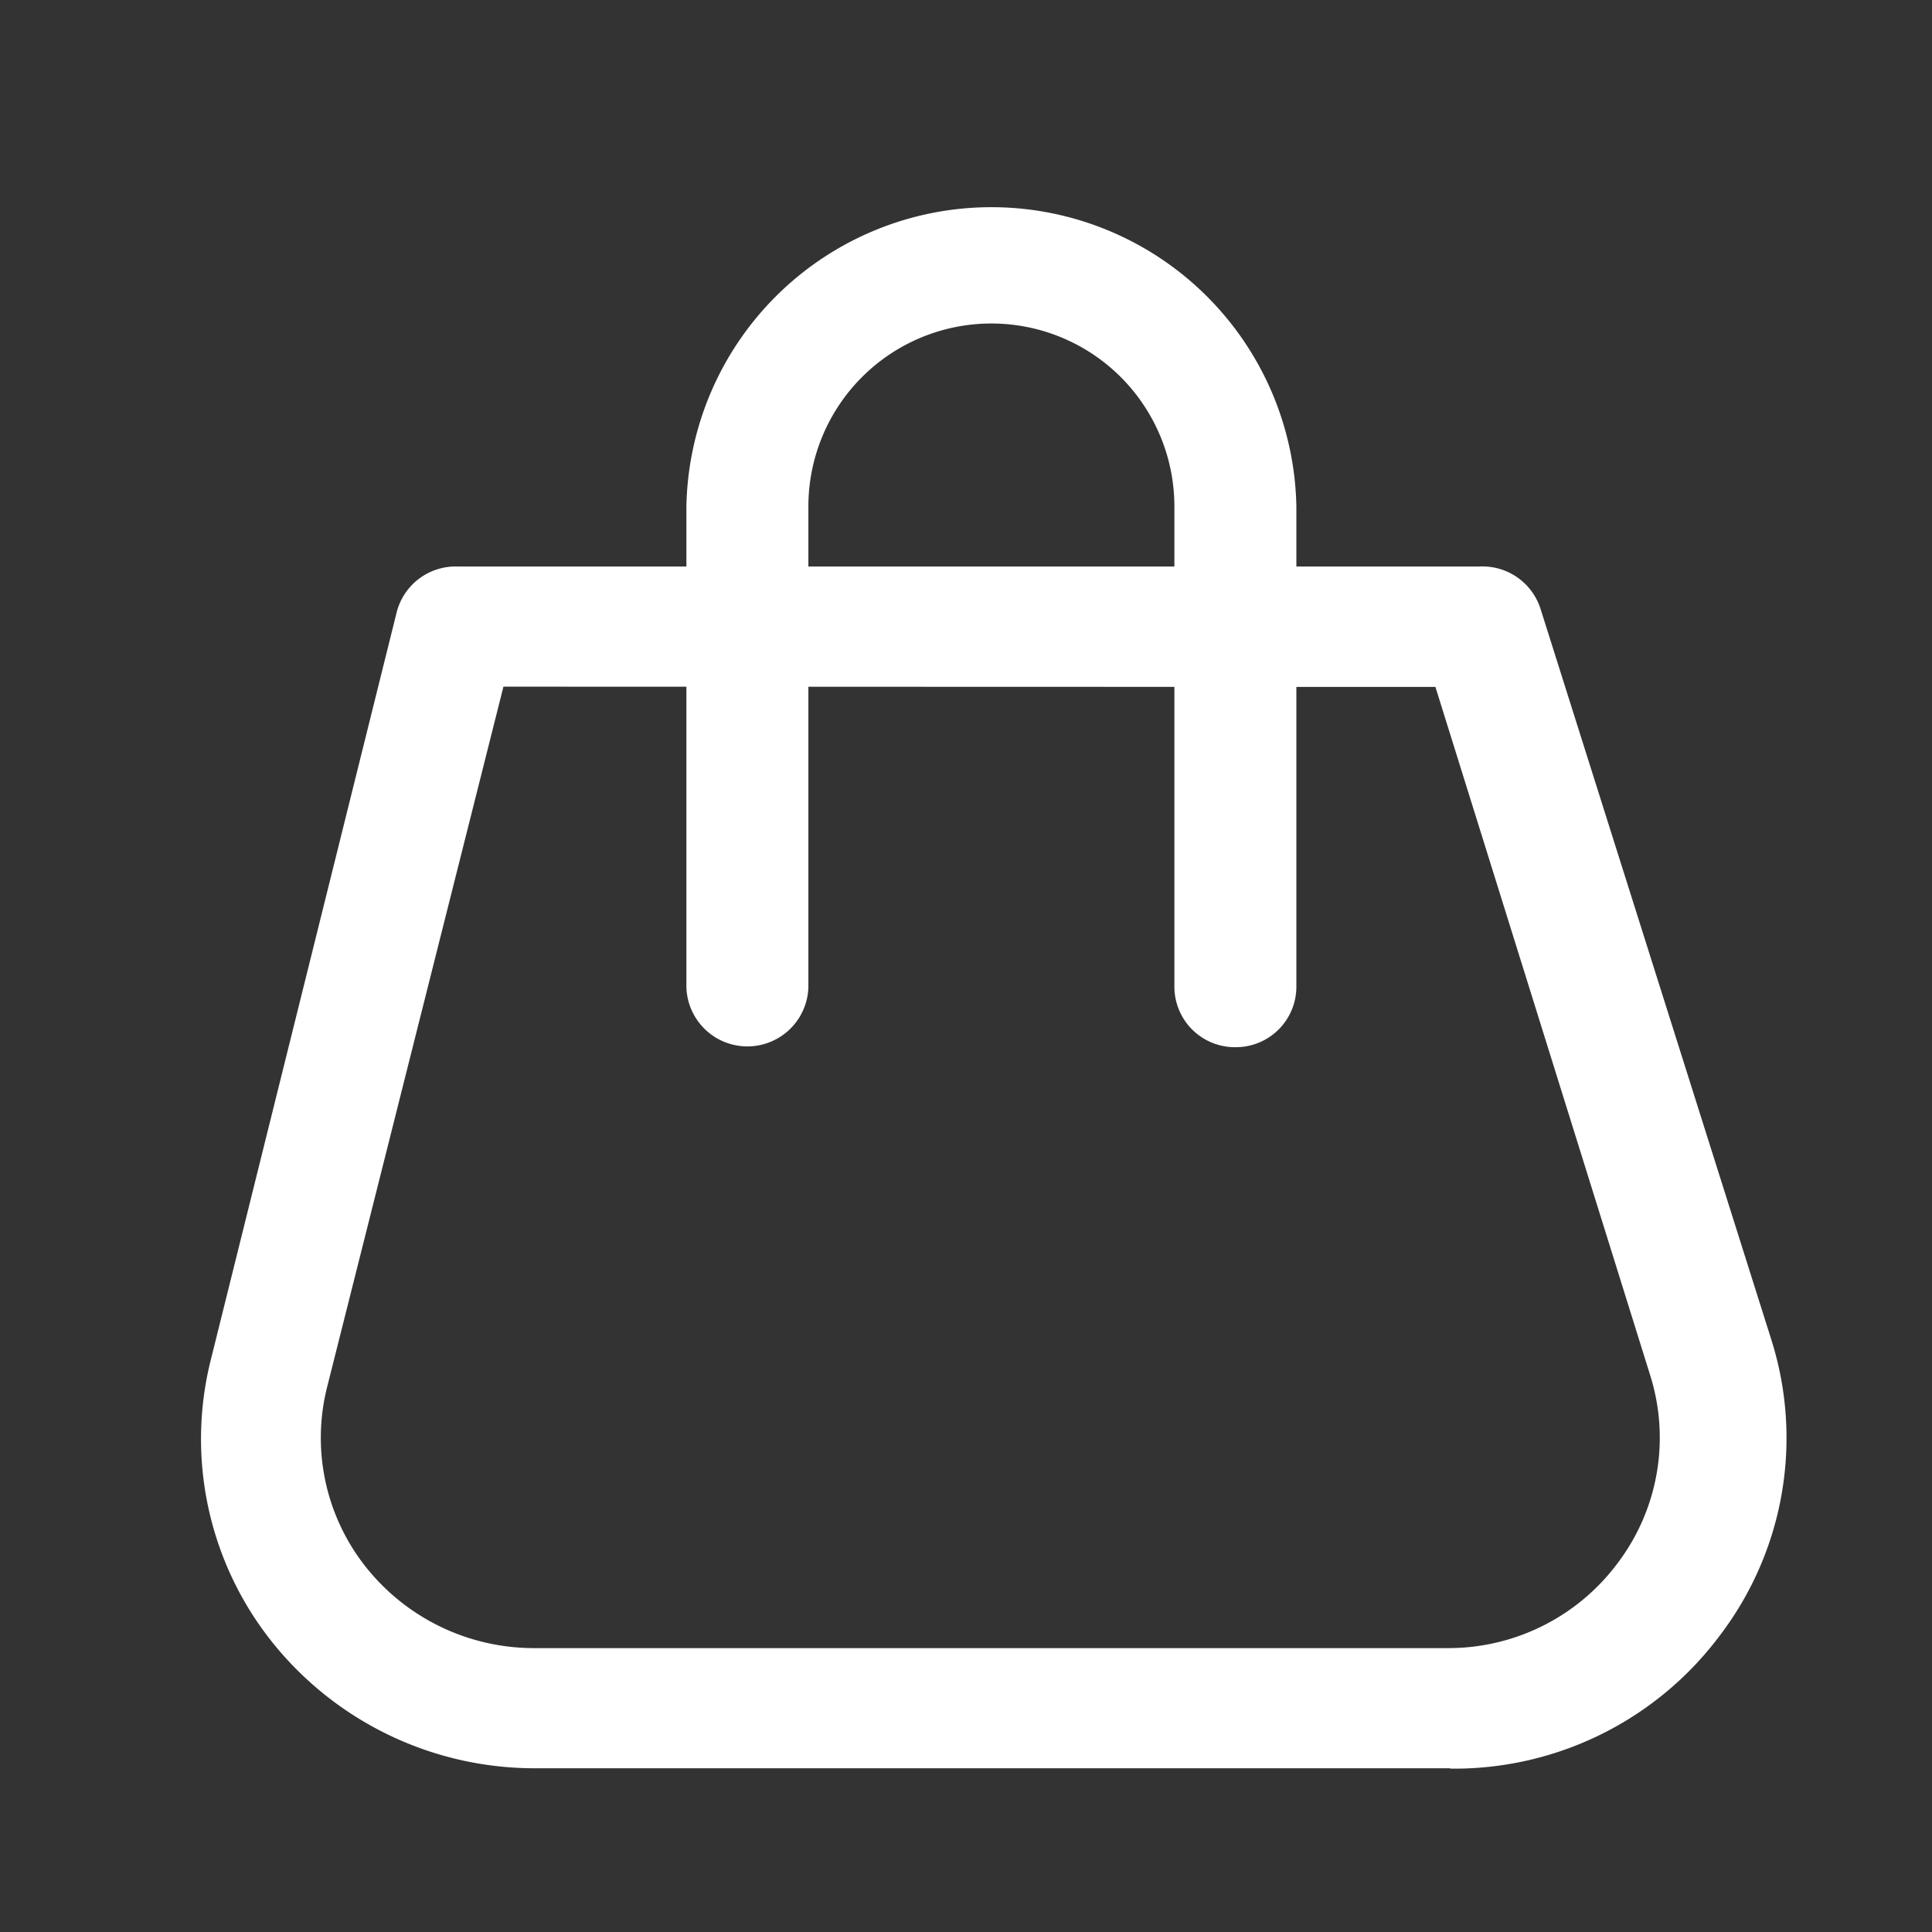
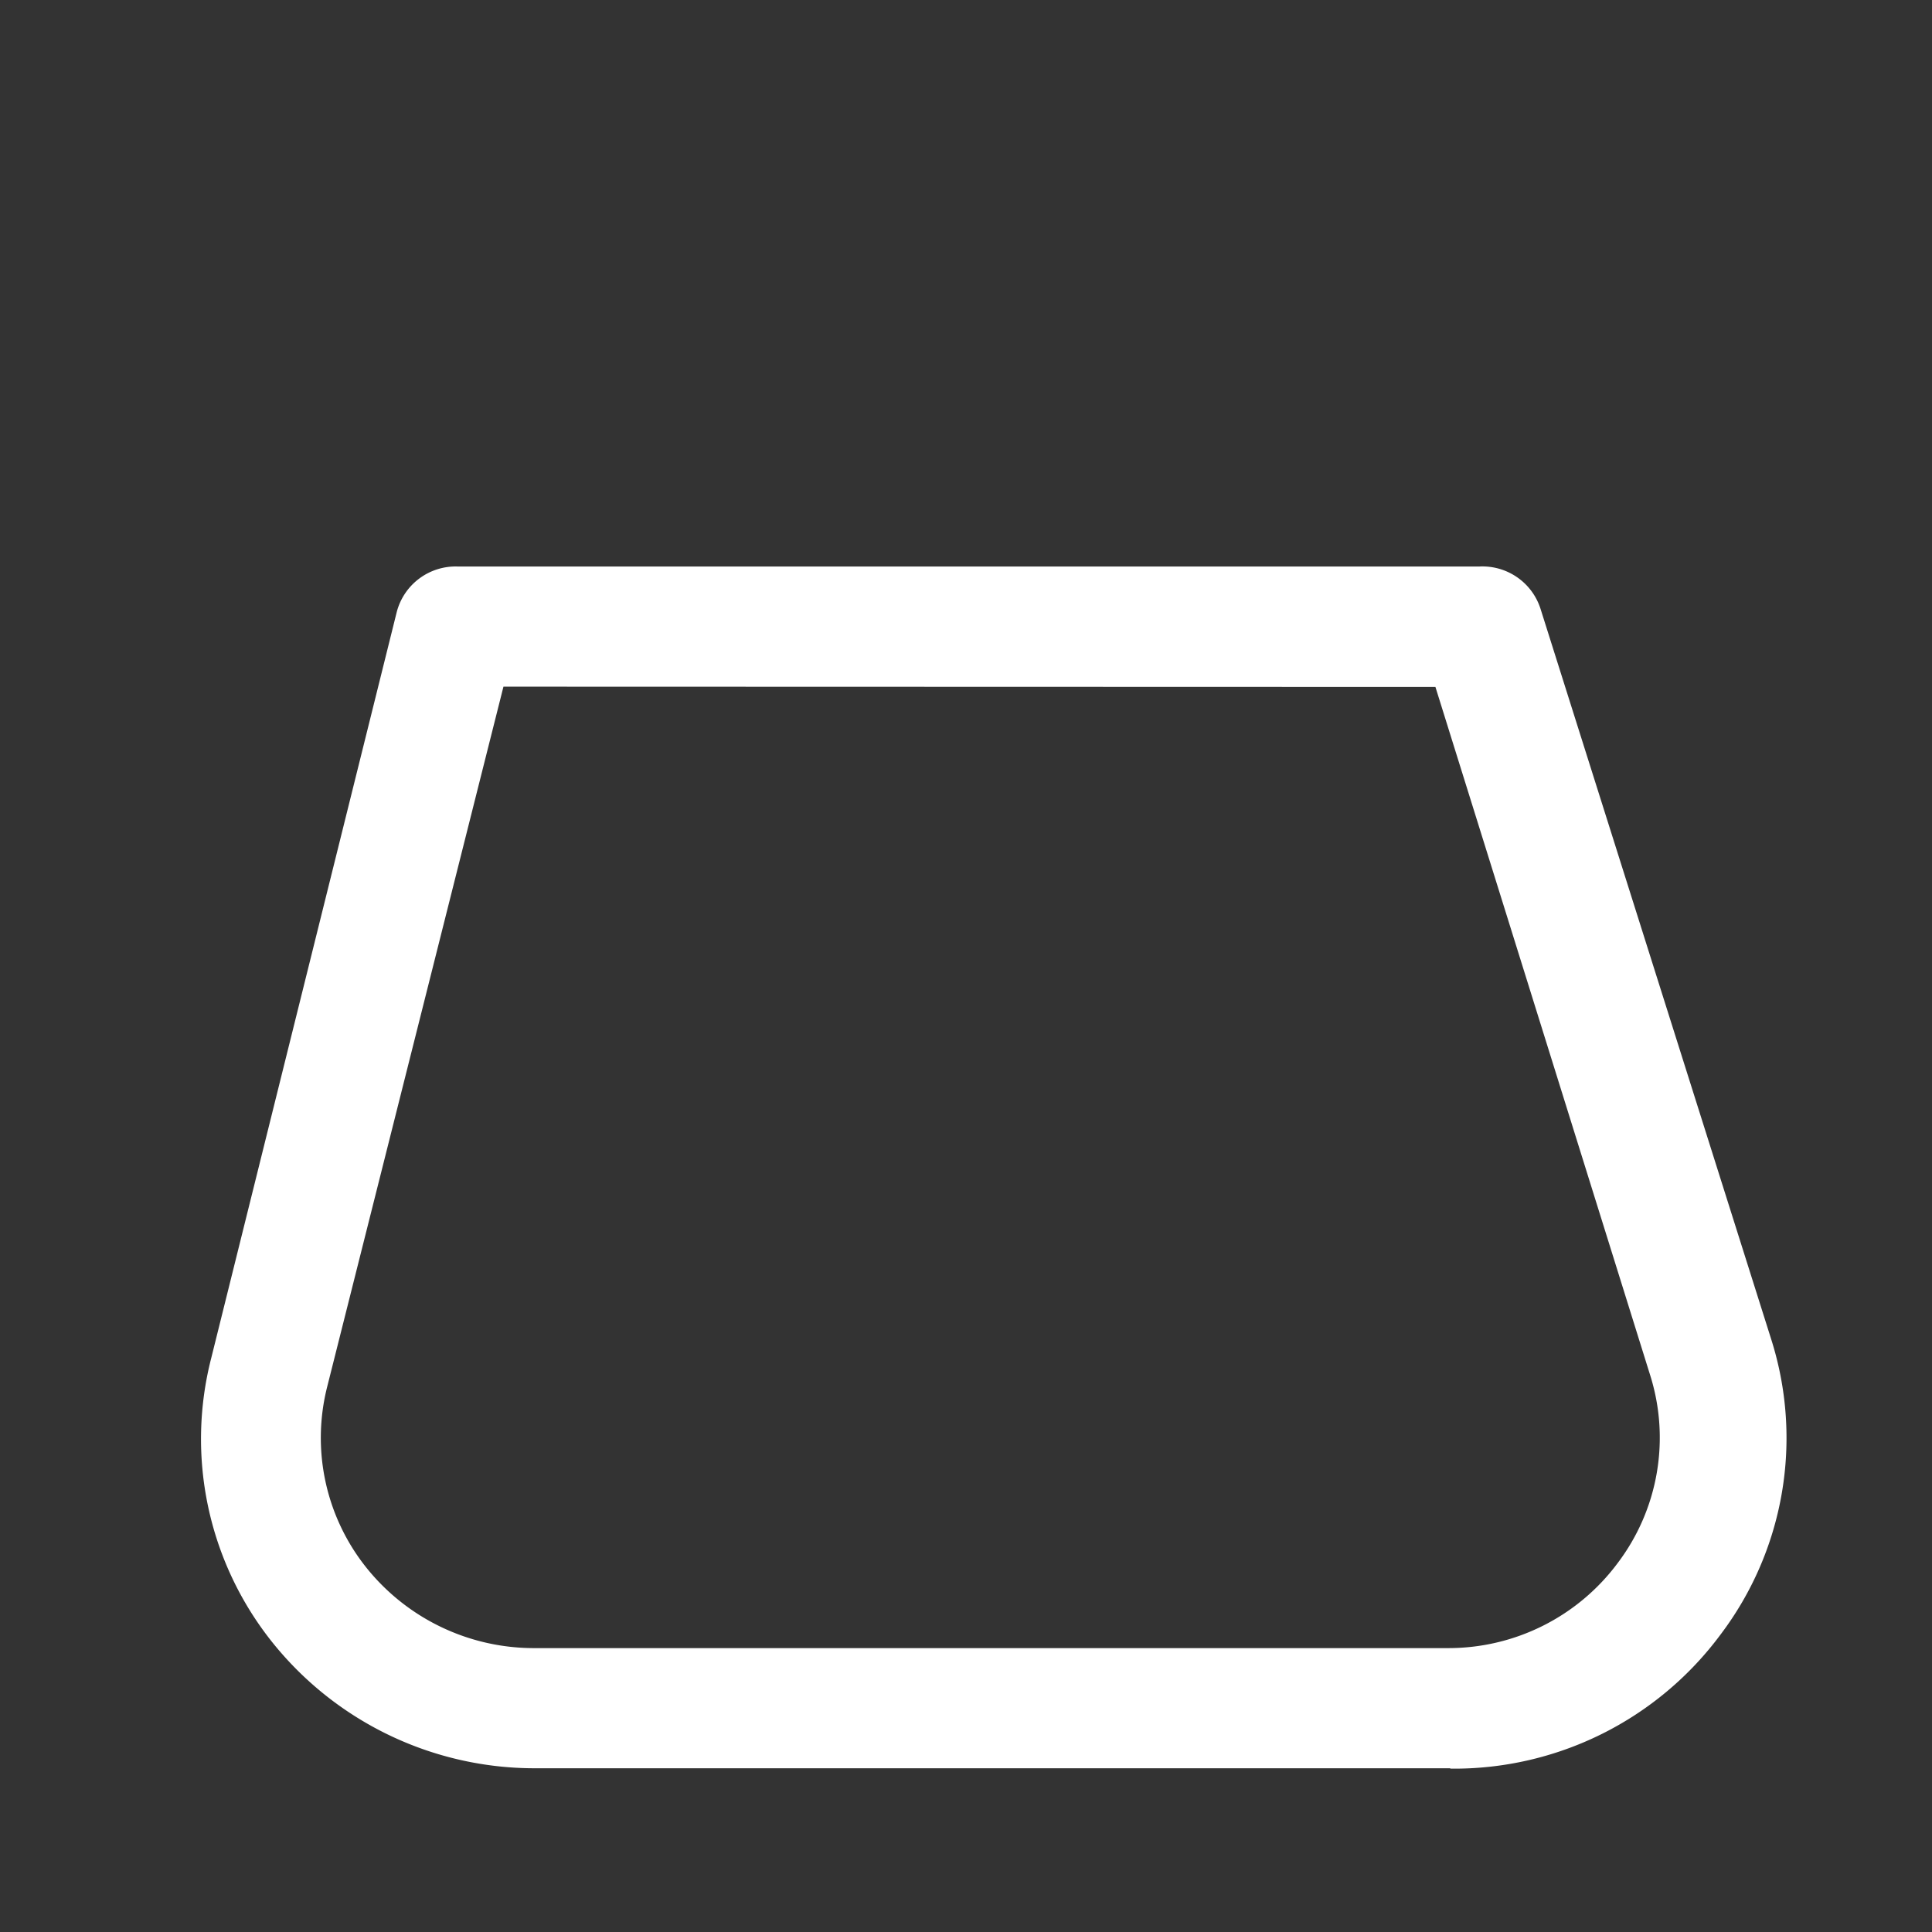
<svg xmlns="http://www.w3.org/2000/svg" width="36" height="36" viewBox="0 0 36 36">
  <rect x="0" y="0" width="36" height="36" fill="#333333" stroke="none" />
  <g id="iconfinder_Tote_Bag_4781813" transform="translate(-0.023)">
    <g id="Layer_2" data-name="Layer 2" transform="translate(3.768 3.838)">
      <path id="Caminho_4678" data-name="Caminho 4678" d="M26.318,31.393H9.268a6.262,6.262,0,0,1-4.915-2.369,6.065,6.065,0,0,1-1.12-5.278L6.688,9.851A1.134,1.134,0,0,1,7.825,9H26.863A1.136,1.136,0,0,1,28,9.784L32.3,23.4a6.072,6.072,0,0,1-.943,5.5,6.18,6.18,0,0,1-5.035,2.5ZM8.677,11.239,5.393,24.283a3.873,3.873,0,0,0,.714,3.352,4,4,0,0,0,3.116,1.519H26.272a3.929,3.929,0,0,0,3.171-1.59,3.871,3.871,0,0,0,.6-3.5l-4-12.82Z" transform="translate(-3.041 -2.282)" fill="#fff" />
-       <path id="Caminho_4679" data-name="Caminho 4679" d="M21.229,18.675a1.128,1.128,0,0,1-1.137-1.12V8.6a3.41,3.41,0,0,0-6.82,0v8.957a1.137,1.137,0,0,1-2.273,0V8.6a5.684,5.684,0,0,1,11.366,0v8.957A1.128,1.128,0,0,1,21.229,18.675Z" transform="translate(-1.954 -3)" fill="#fff" />
    </g>
    <g id="frame">
-       <rect id="Retângulo_36676" data-name="Retângulo 36676" width="36" height="36" transform="translate(0.023)" fill="none" />
-     </g>
+       </g>
  </g>
</svg>